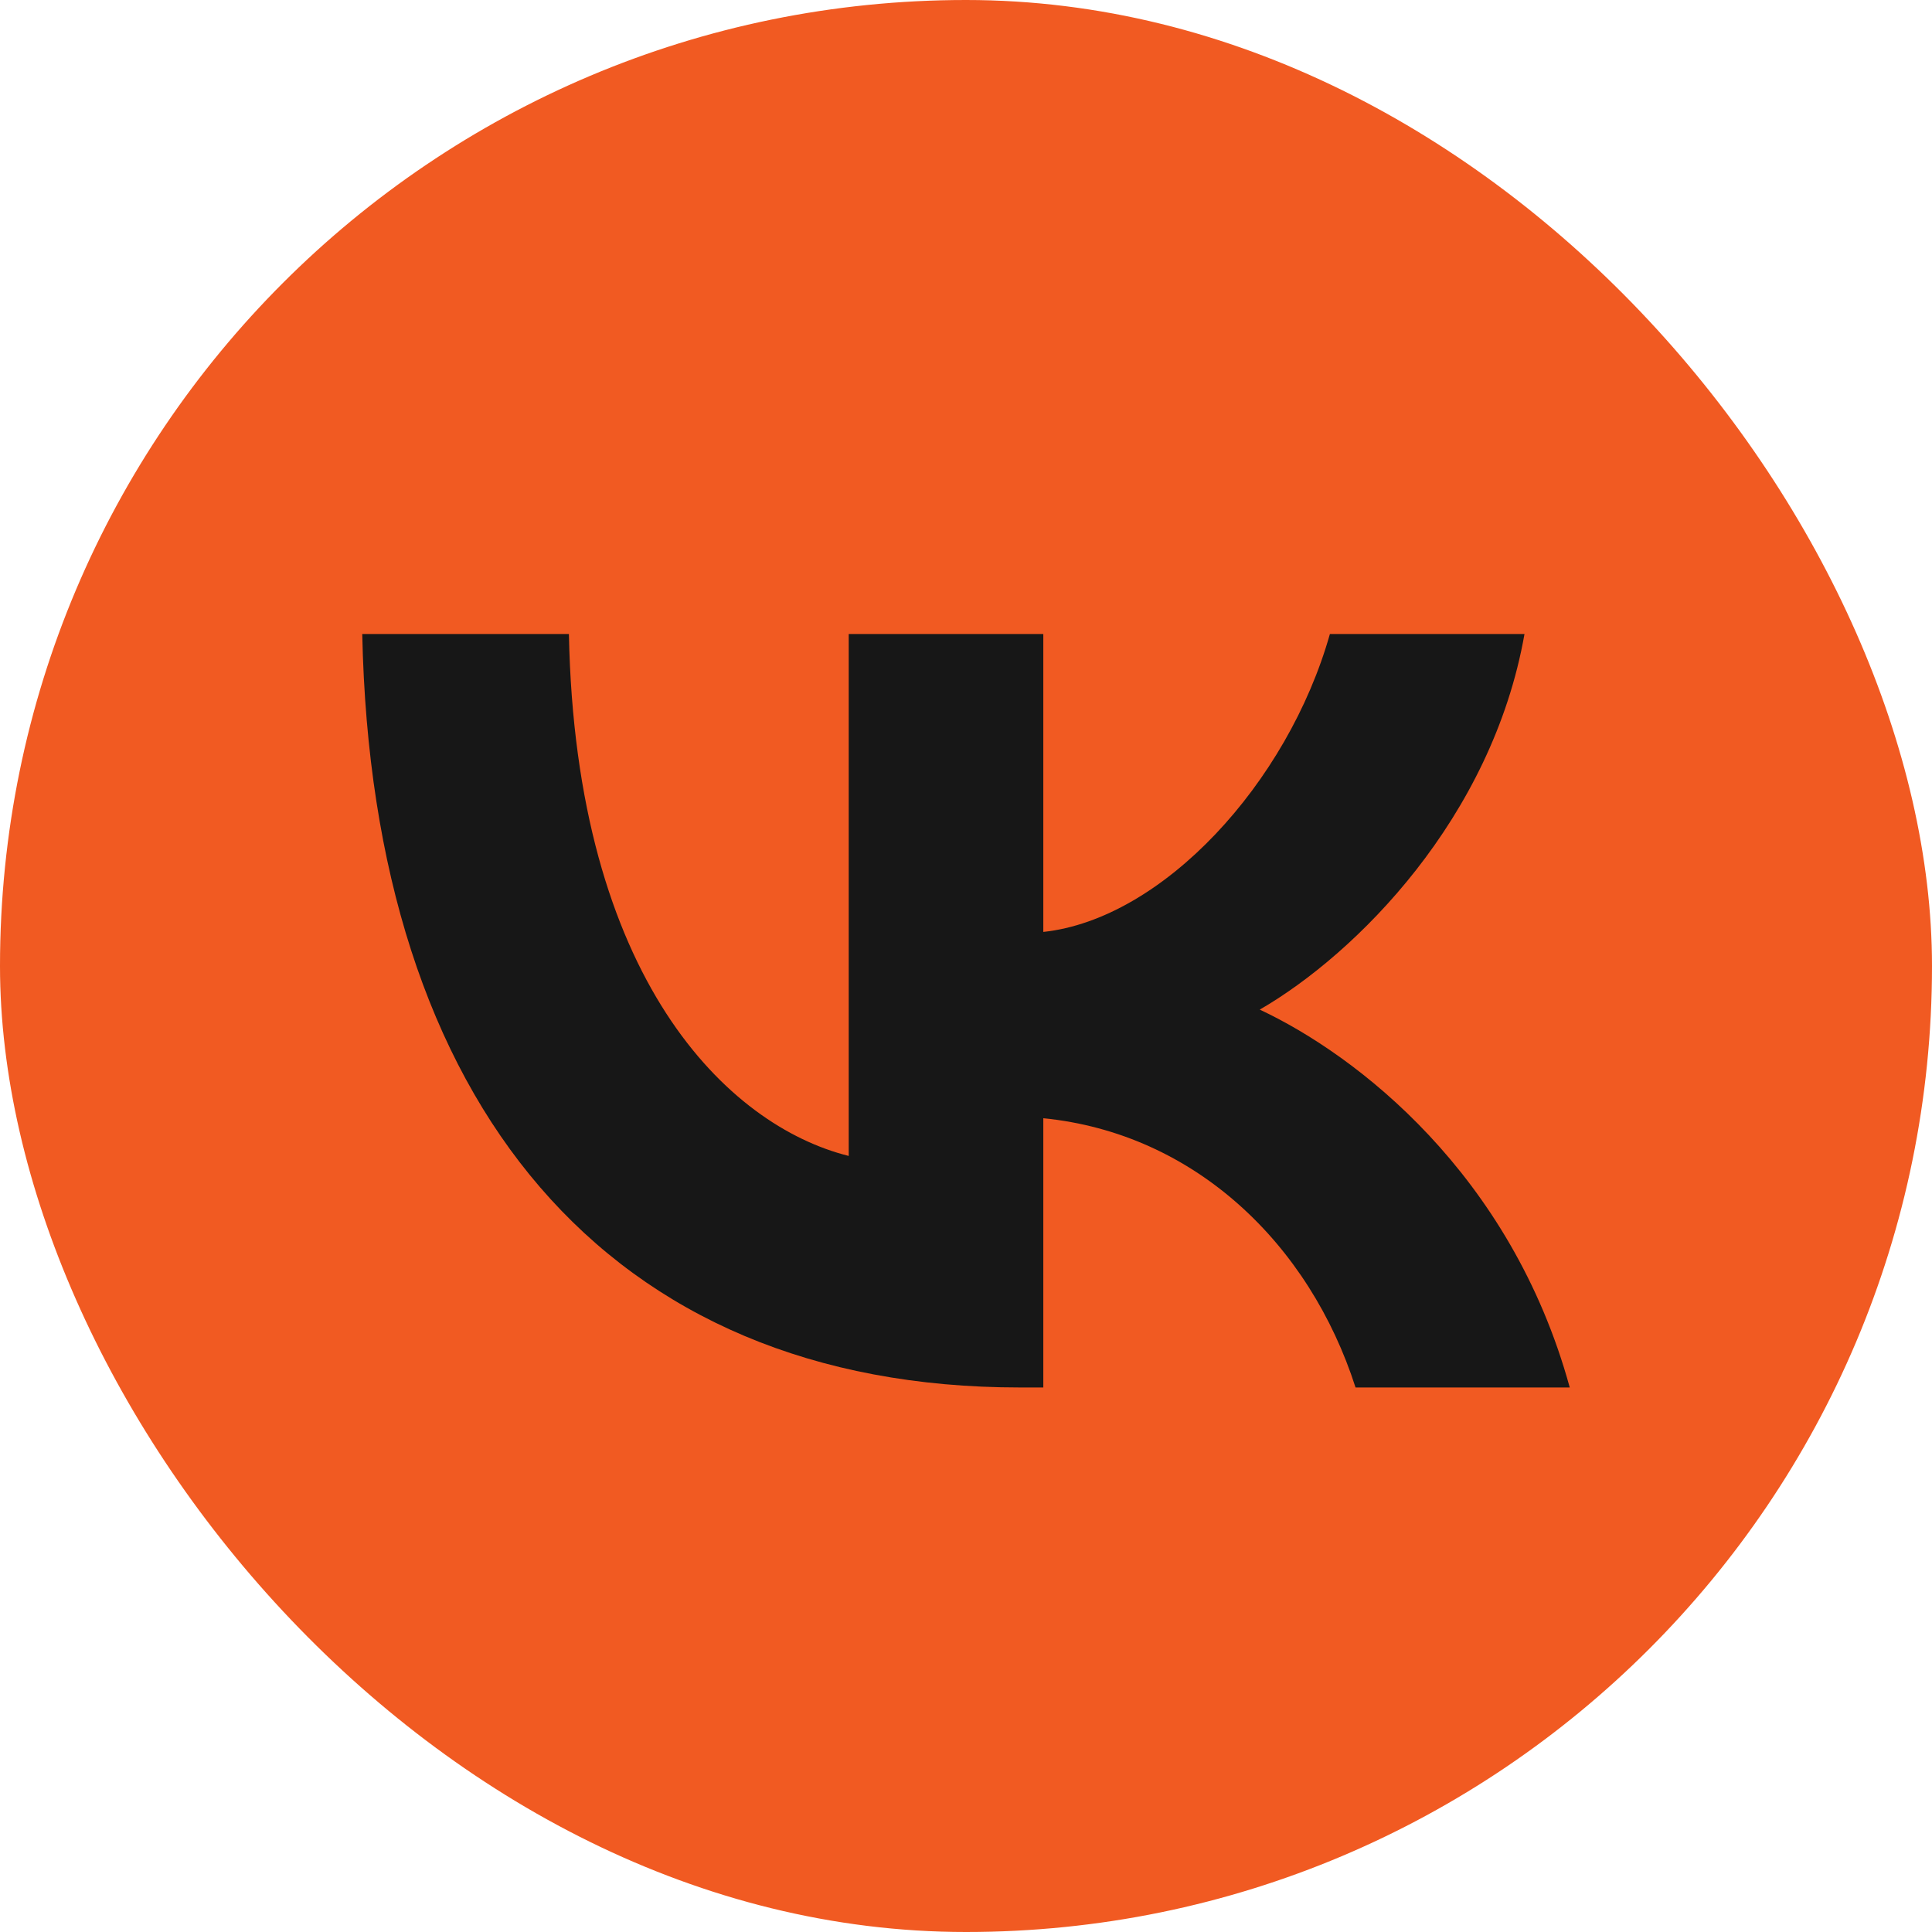
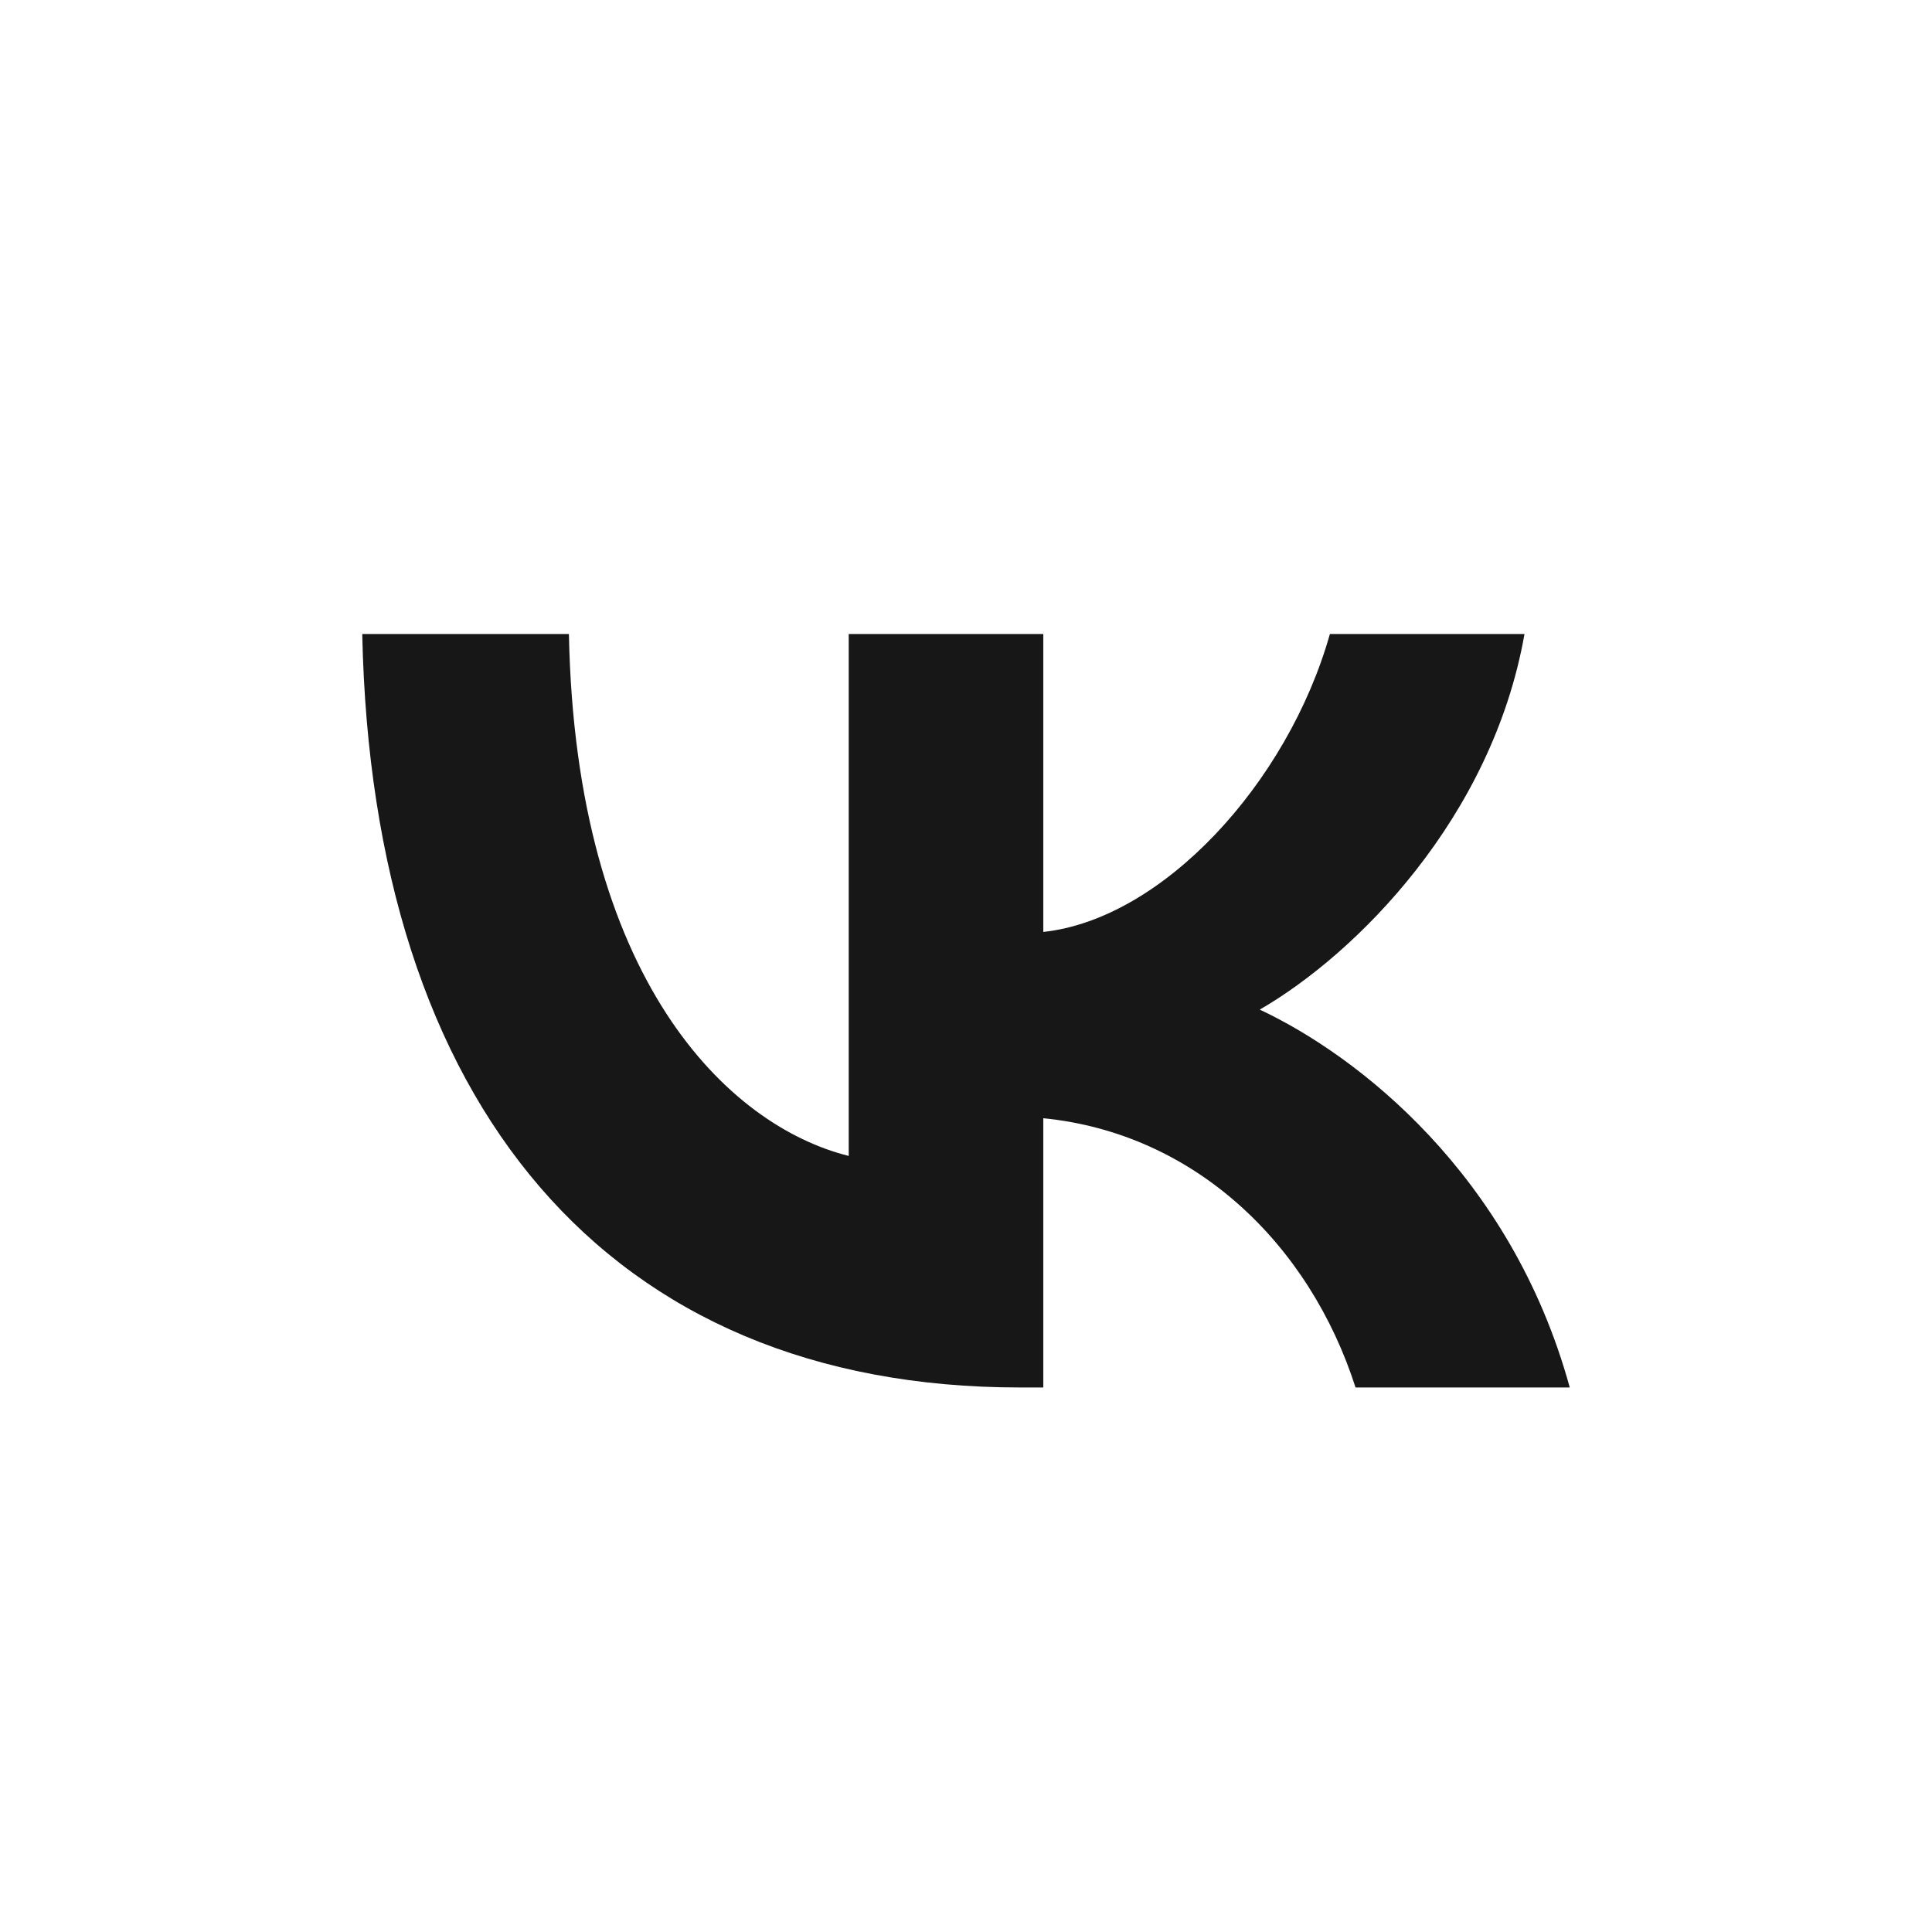
<svg xmlns="http://www.w3.org/2000/svg" width="512" height="512" viewBox="0 0 512 512" fill="none">
-   <rect width="512" height="512" rx="256" fill="#F15A22" />
  <path d="M270.29 367.696C160.959 367.696 98.598 292.743 96 168.021H150.766C152.564 259.564 192.938 298.34 224.918 306.335V168.021H276.488V246.972C308.068 243.574 341.243 207.597 352.436 168.021H404.006C395.411 216.791 359.433 252.768 333.849 267.559C359.433 279.551 400.41 310.932 416 367.696H359.234C347.041 329.72 316.663 300.338 276.488 296.341V367.696H270.29Z" fill="#171717" />
</svg>